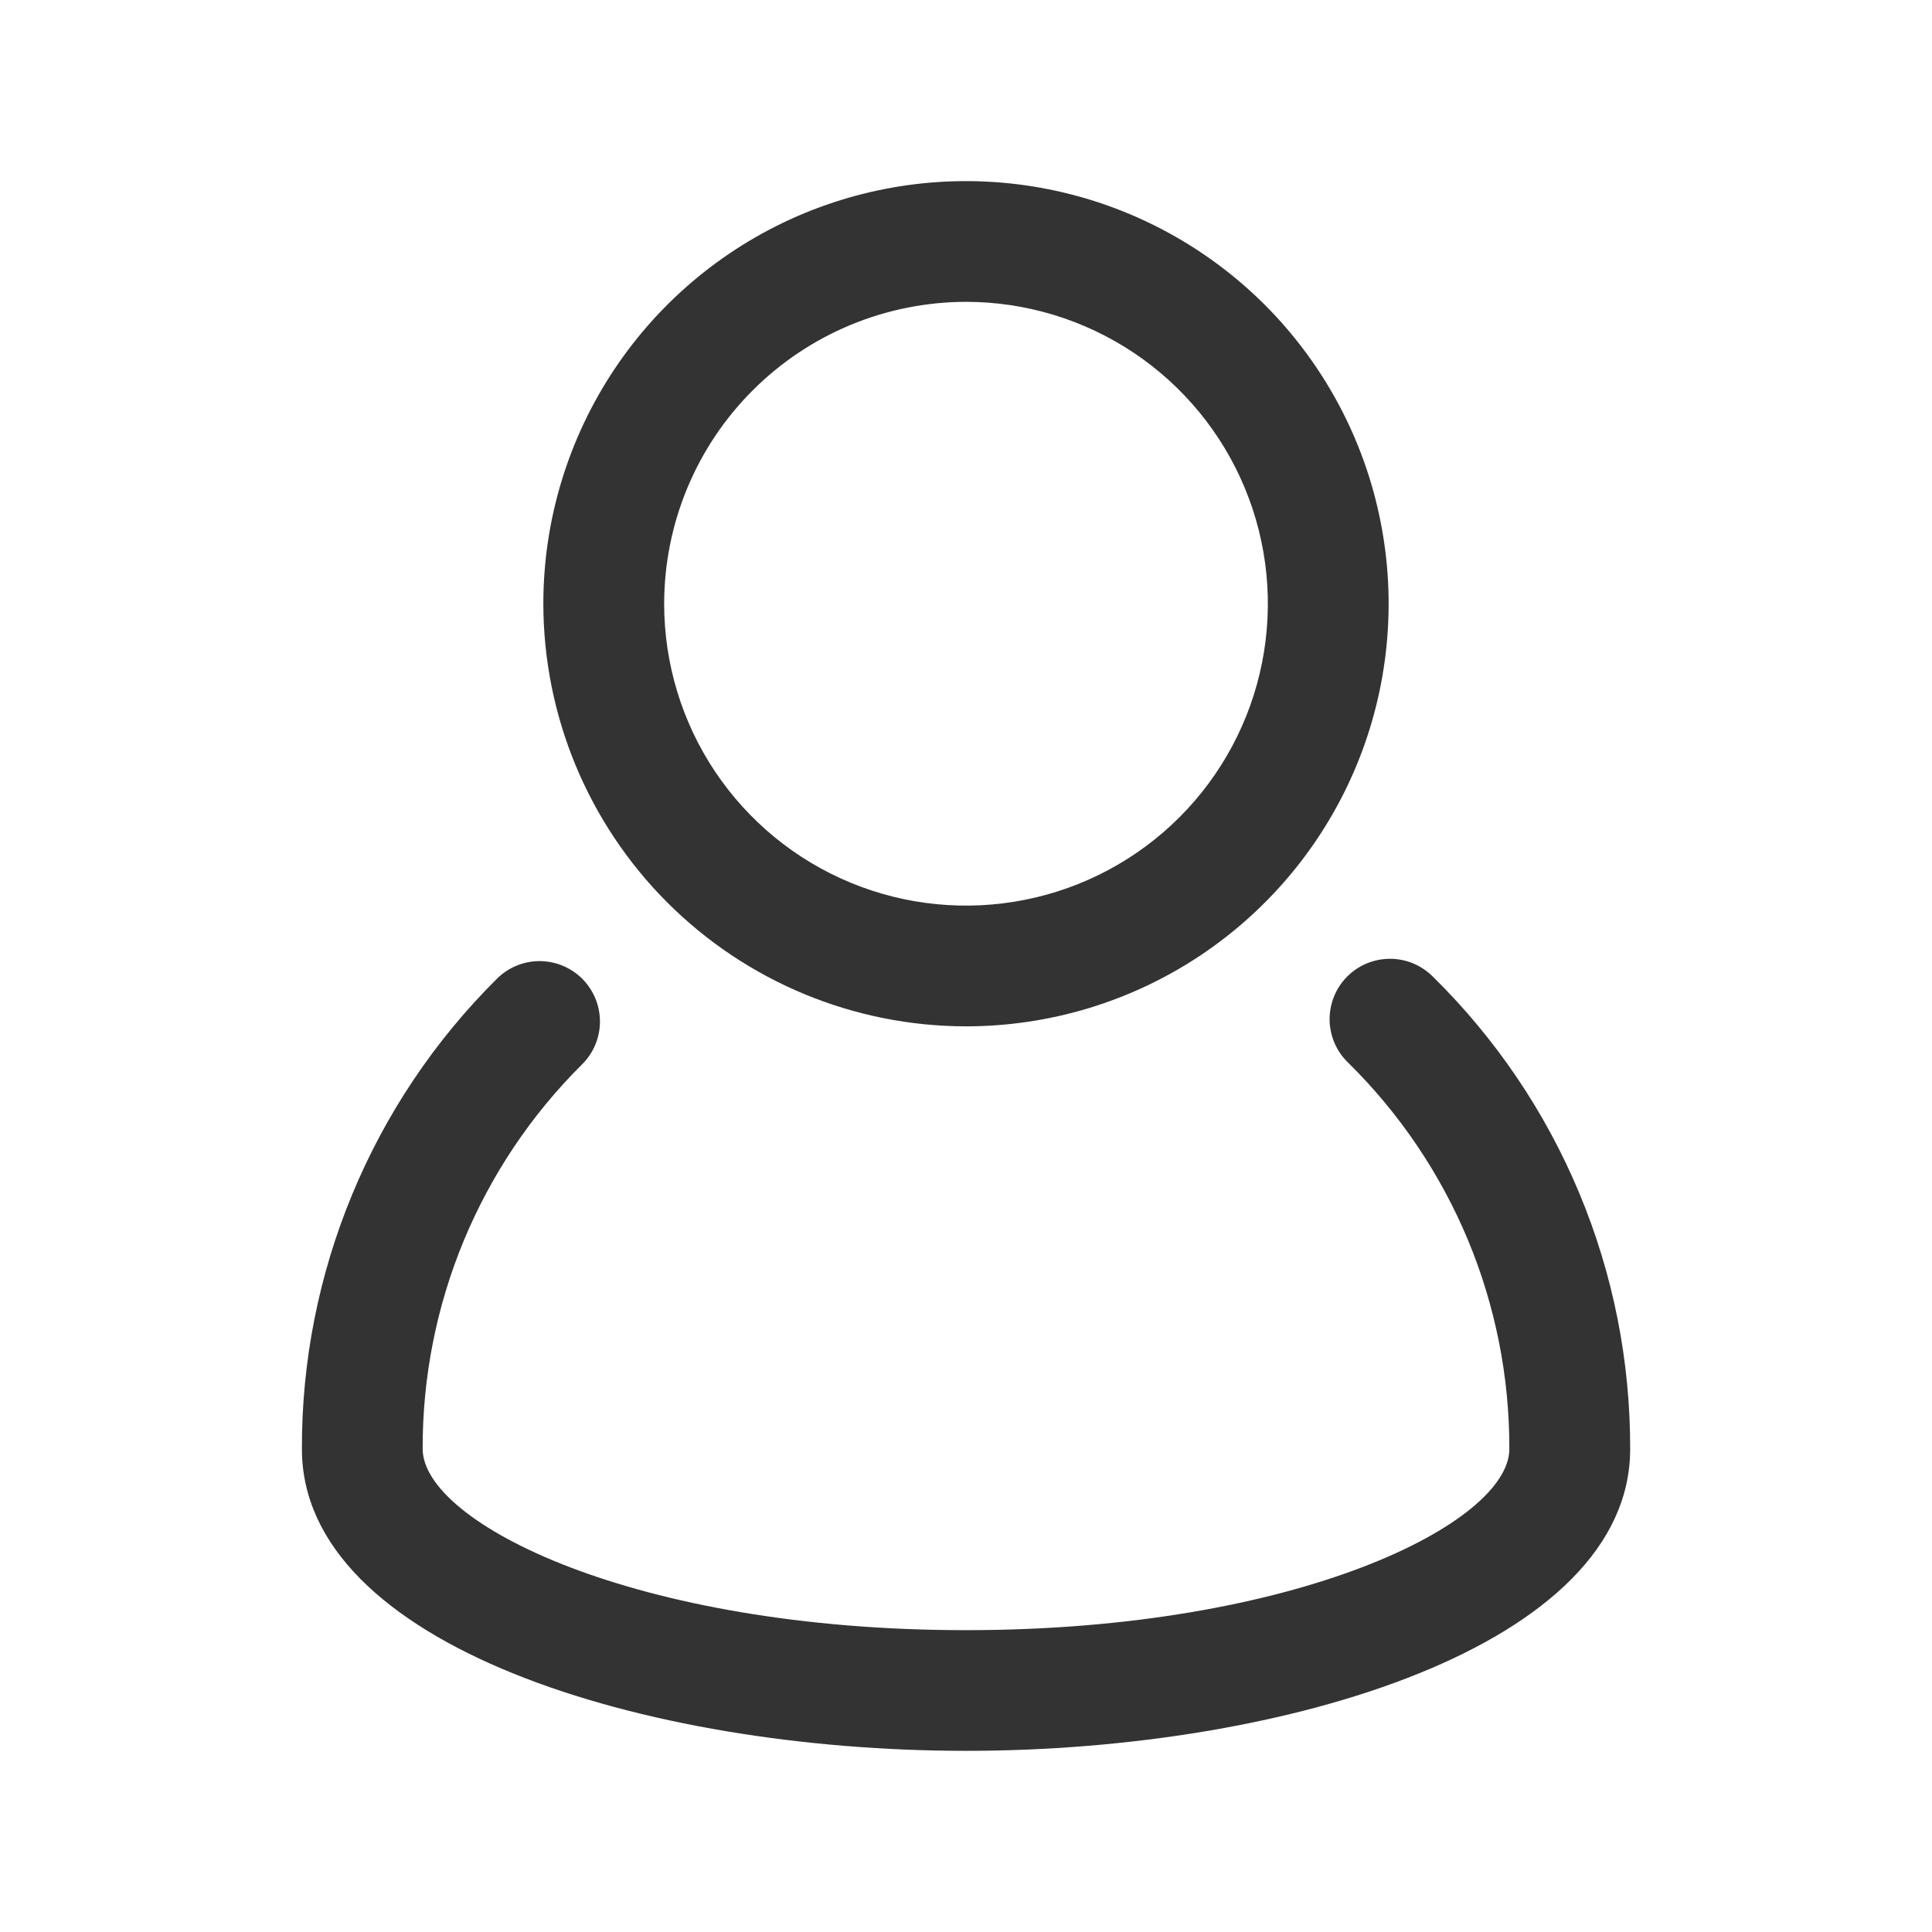
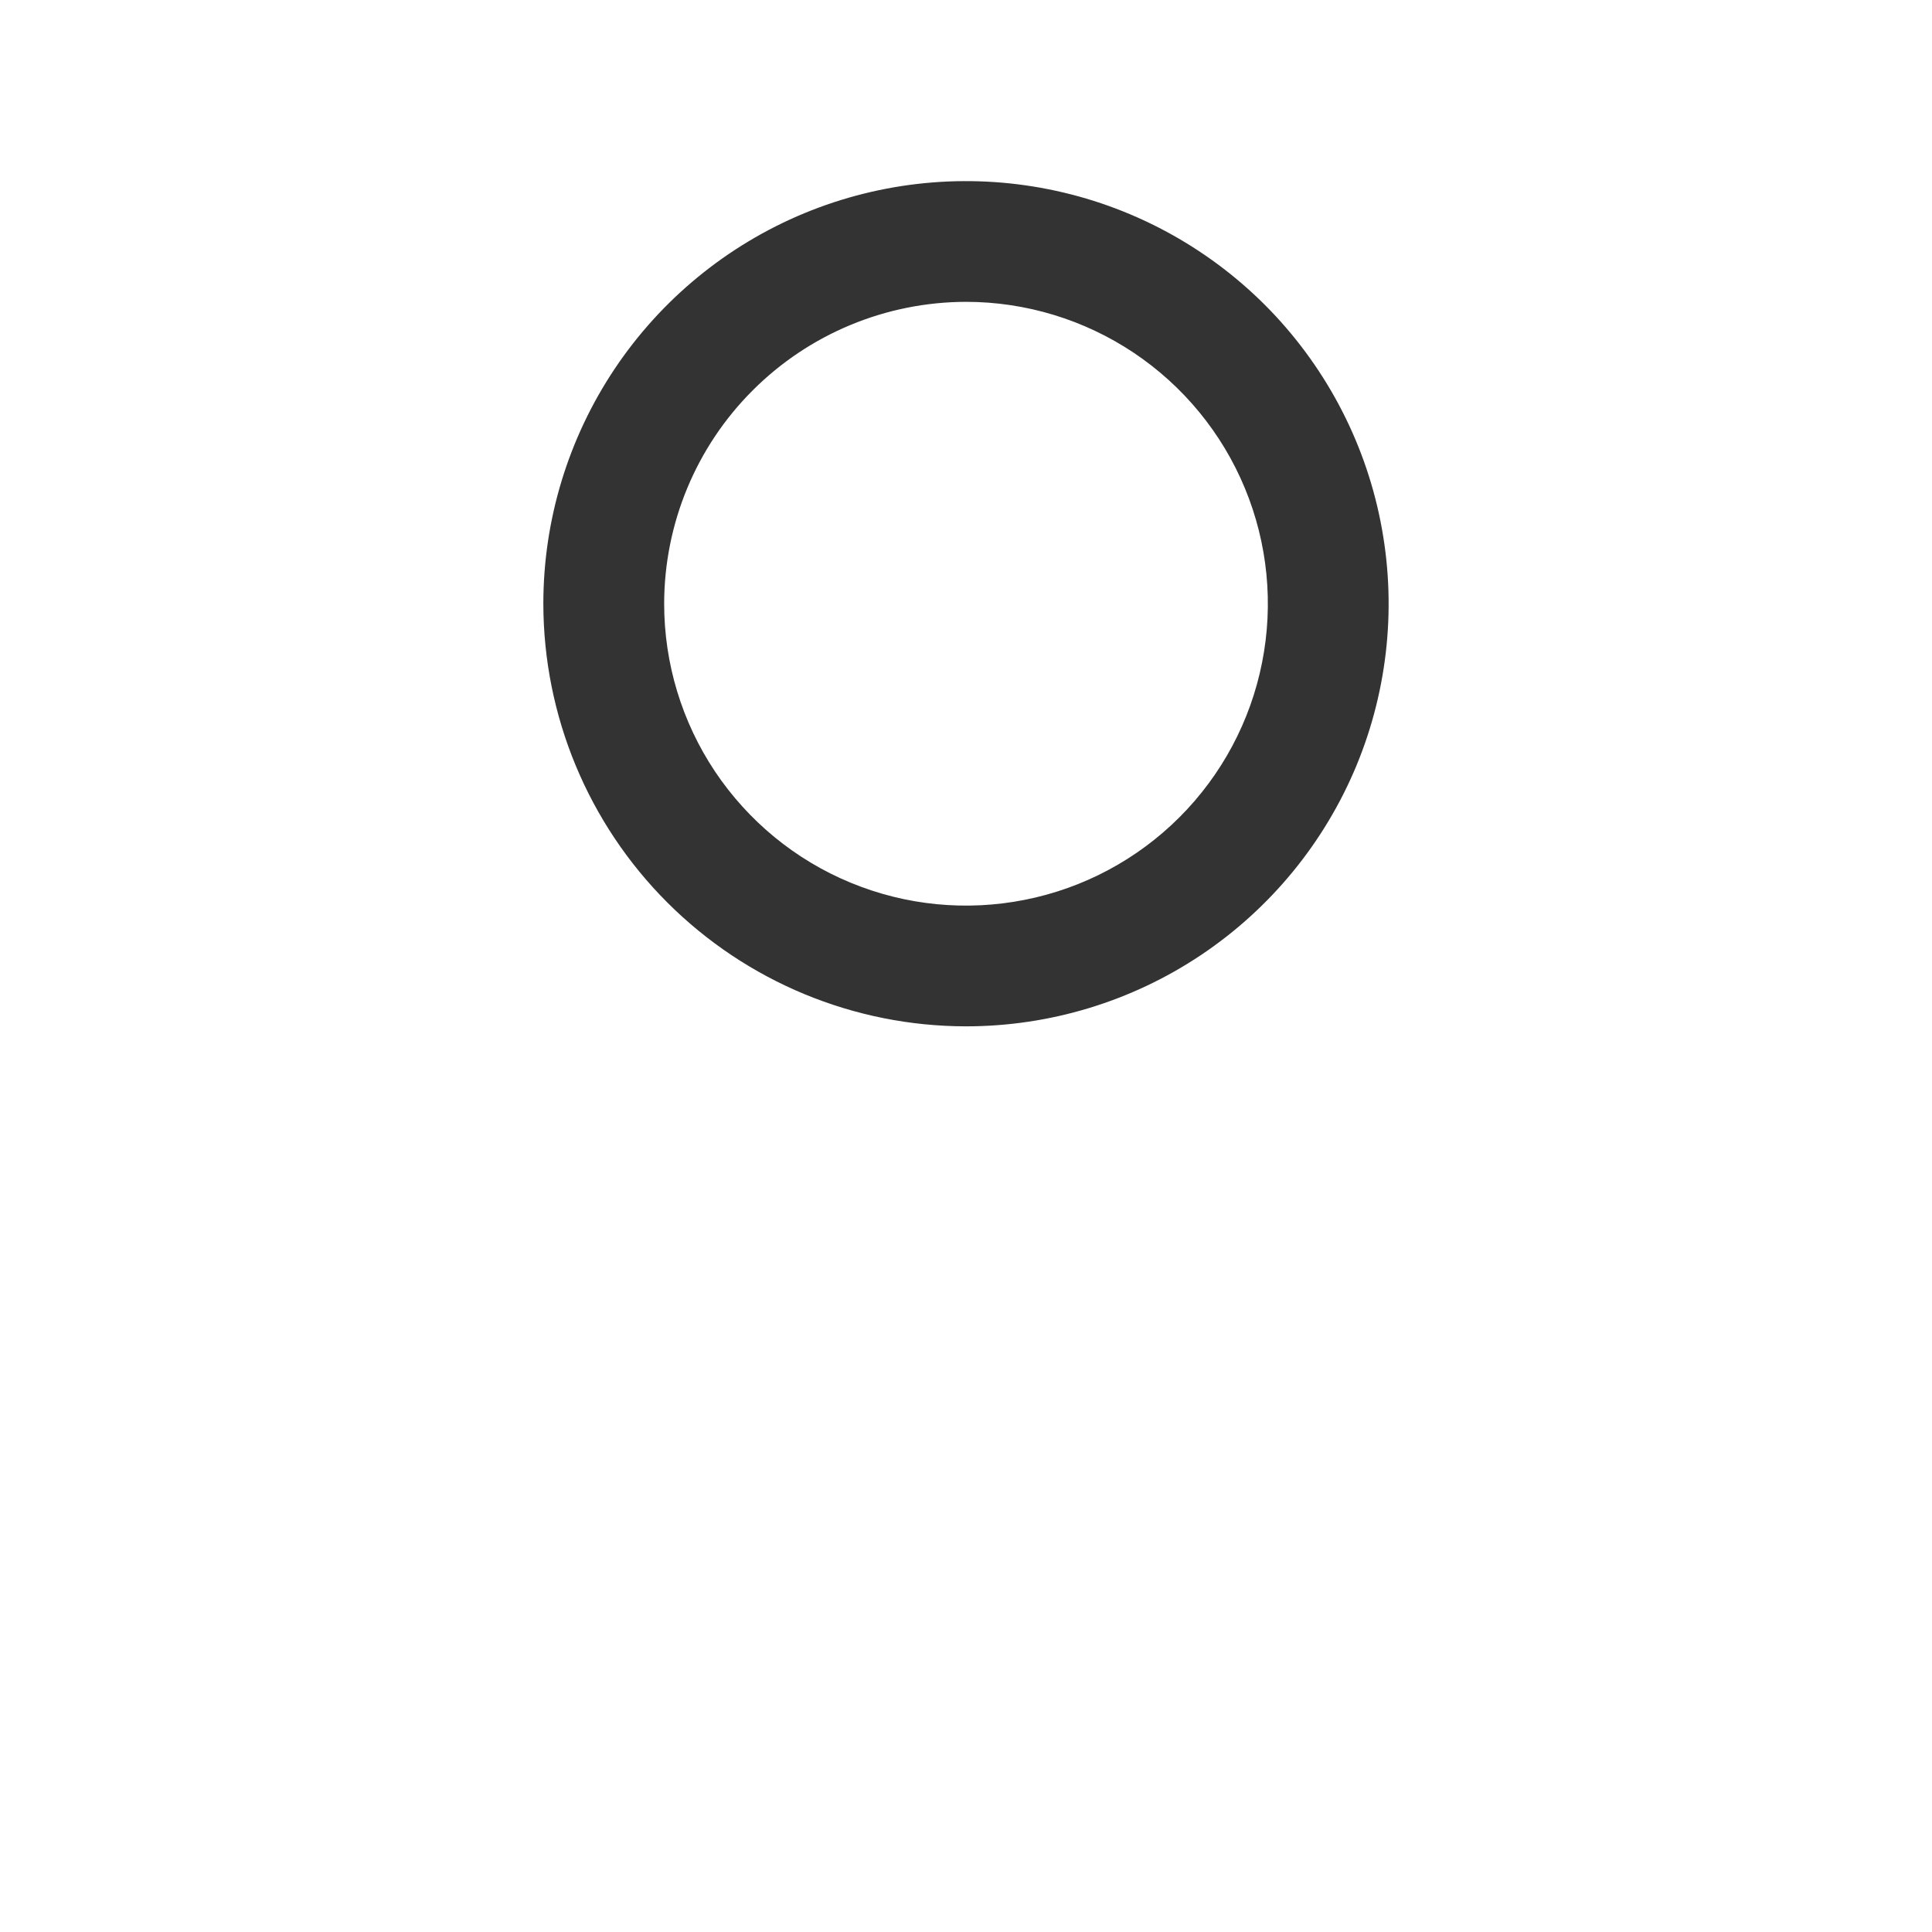
<svg xmlns="http://www.w3.org/2000/svg" width="26" height="26" viewBox="0 0 26 26" fill="none">
-   <path d="M19.287 13.147C19.211 13.07 19.121 13.009 19.022 12.967C18.922 12.925 18.816 12.903 18.708 12.903C18.6 12.903 18.493 12.924 18.394 12.965C18.294 13.007 18.204 13.067 18.128 13.144C18.052 13.221 17.992 13.312 17.952 13.412C17.912 13.512 17.892 13.619 17.893 13.727C17.895 13.834 17.918 13.941 17.961 14.04C18.004 14.139 18.066 14.228 18.144 14.302C18.833 14.981 19.38 15.79 19.753 16.682C20.125 17.575 20.315 18.533 20.312 19.5C20.312 20.494 17.464 21.938 13 21.938C8.536 21.938 5.688 20.493 5.688 19.498C5.685 18.538 5.873 17.586 6.24 16.699C6.608 15.812 7.147 15.006 7.828 14.329C7.905 14.254 7.967 14.164 8.009 14.065C8.051 13.966 8.073 13.86 8.074 13.752C8.074 13.645 8.054 13.538 8.013 13.438C7.972 13.339 7.912 13.248 7.836 13.172C7.76 13.096 7.669 13.036 7.57 12.995C7.47 12.954 7.364 12.934 7.256 12.934C7.148 12.935 7.042 12.957 6.943 12.999C6.844 13.041 6.754 13.103 6.679 13.18C5.847 14.008 5.187 14.993 4.738 16.078C4.289 17.163 4.059 18.326 4.063 19.5C4.063 22.139 8.667 23.562 13 23.562C17.333 23.562 21.938 22.139 21.938 19.5C21.941 18.318 21.709 17.147 21.253 16.056C20.798 14.965 20.129 13.976 19.287 13.147Z" fill="#333333" />
  <path d="M13 13.812C14.125 13.812 15.225 13.479 16.16 12.854C17.095 12.229 17.824 11.341 18.255 10.302C18.685 9.262 18.798 8.119 18.578 7.015C18.359 5.912 17.817 4.899 17.022 4.103C16.226 3.308 15.213 2.766 14.11 2.547C13.006 2.327 11.863 2.44 10.823 2.87C9.784 3.301 8.896 4.03 8.271 4.965C7.646 5.901 7.312 7 7.312 8.125C7.314 9.633 7.914 11.079 8.98 12.145C10.046 13.211 11.492 13.811 13 13.812ZM13 4.062C13.803 4.062 14.589 4.301 15.257 4.747C15.925 5.194 16.446 5.828 16.753 6.57C17.061 7.313 17.141 8.13 16.984 8.918C16.828 9.706 16.441 10.43 15.873 10.998C15.305 11.566 14.581 11.953 13.793 12.109C13.005 12.266 12.188 12.186 11.445 11.878C10.703 11.571 10.069 11.05 9.622 10.382C9.176 9.714 8.938 8.928 8.938 8.125C8.939 7.048 9.367 6.015 10.129 5.254C10.89 4.492 11.923 4.064 13 4.062Z" fill="#333333" />
</svg>